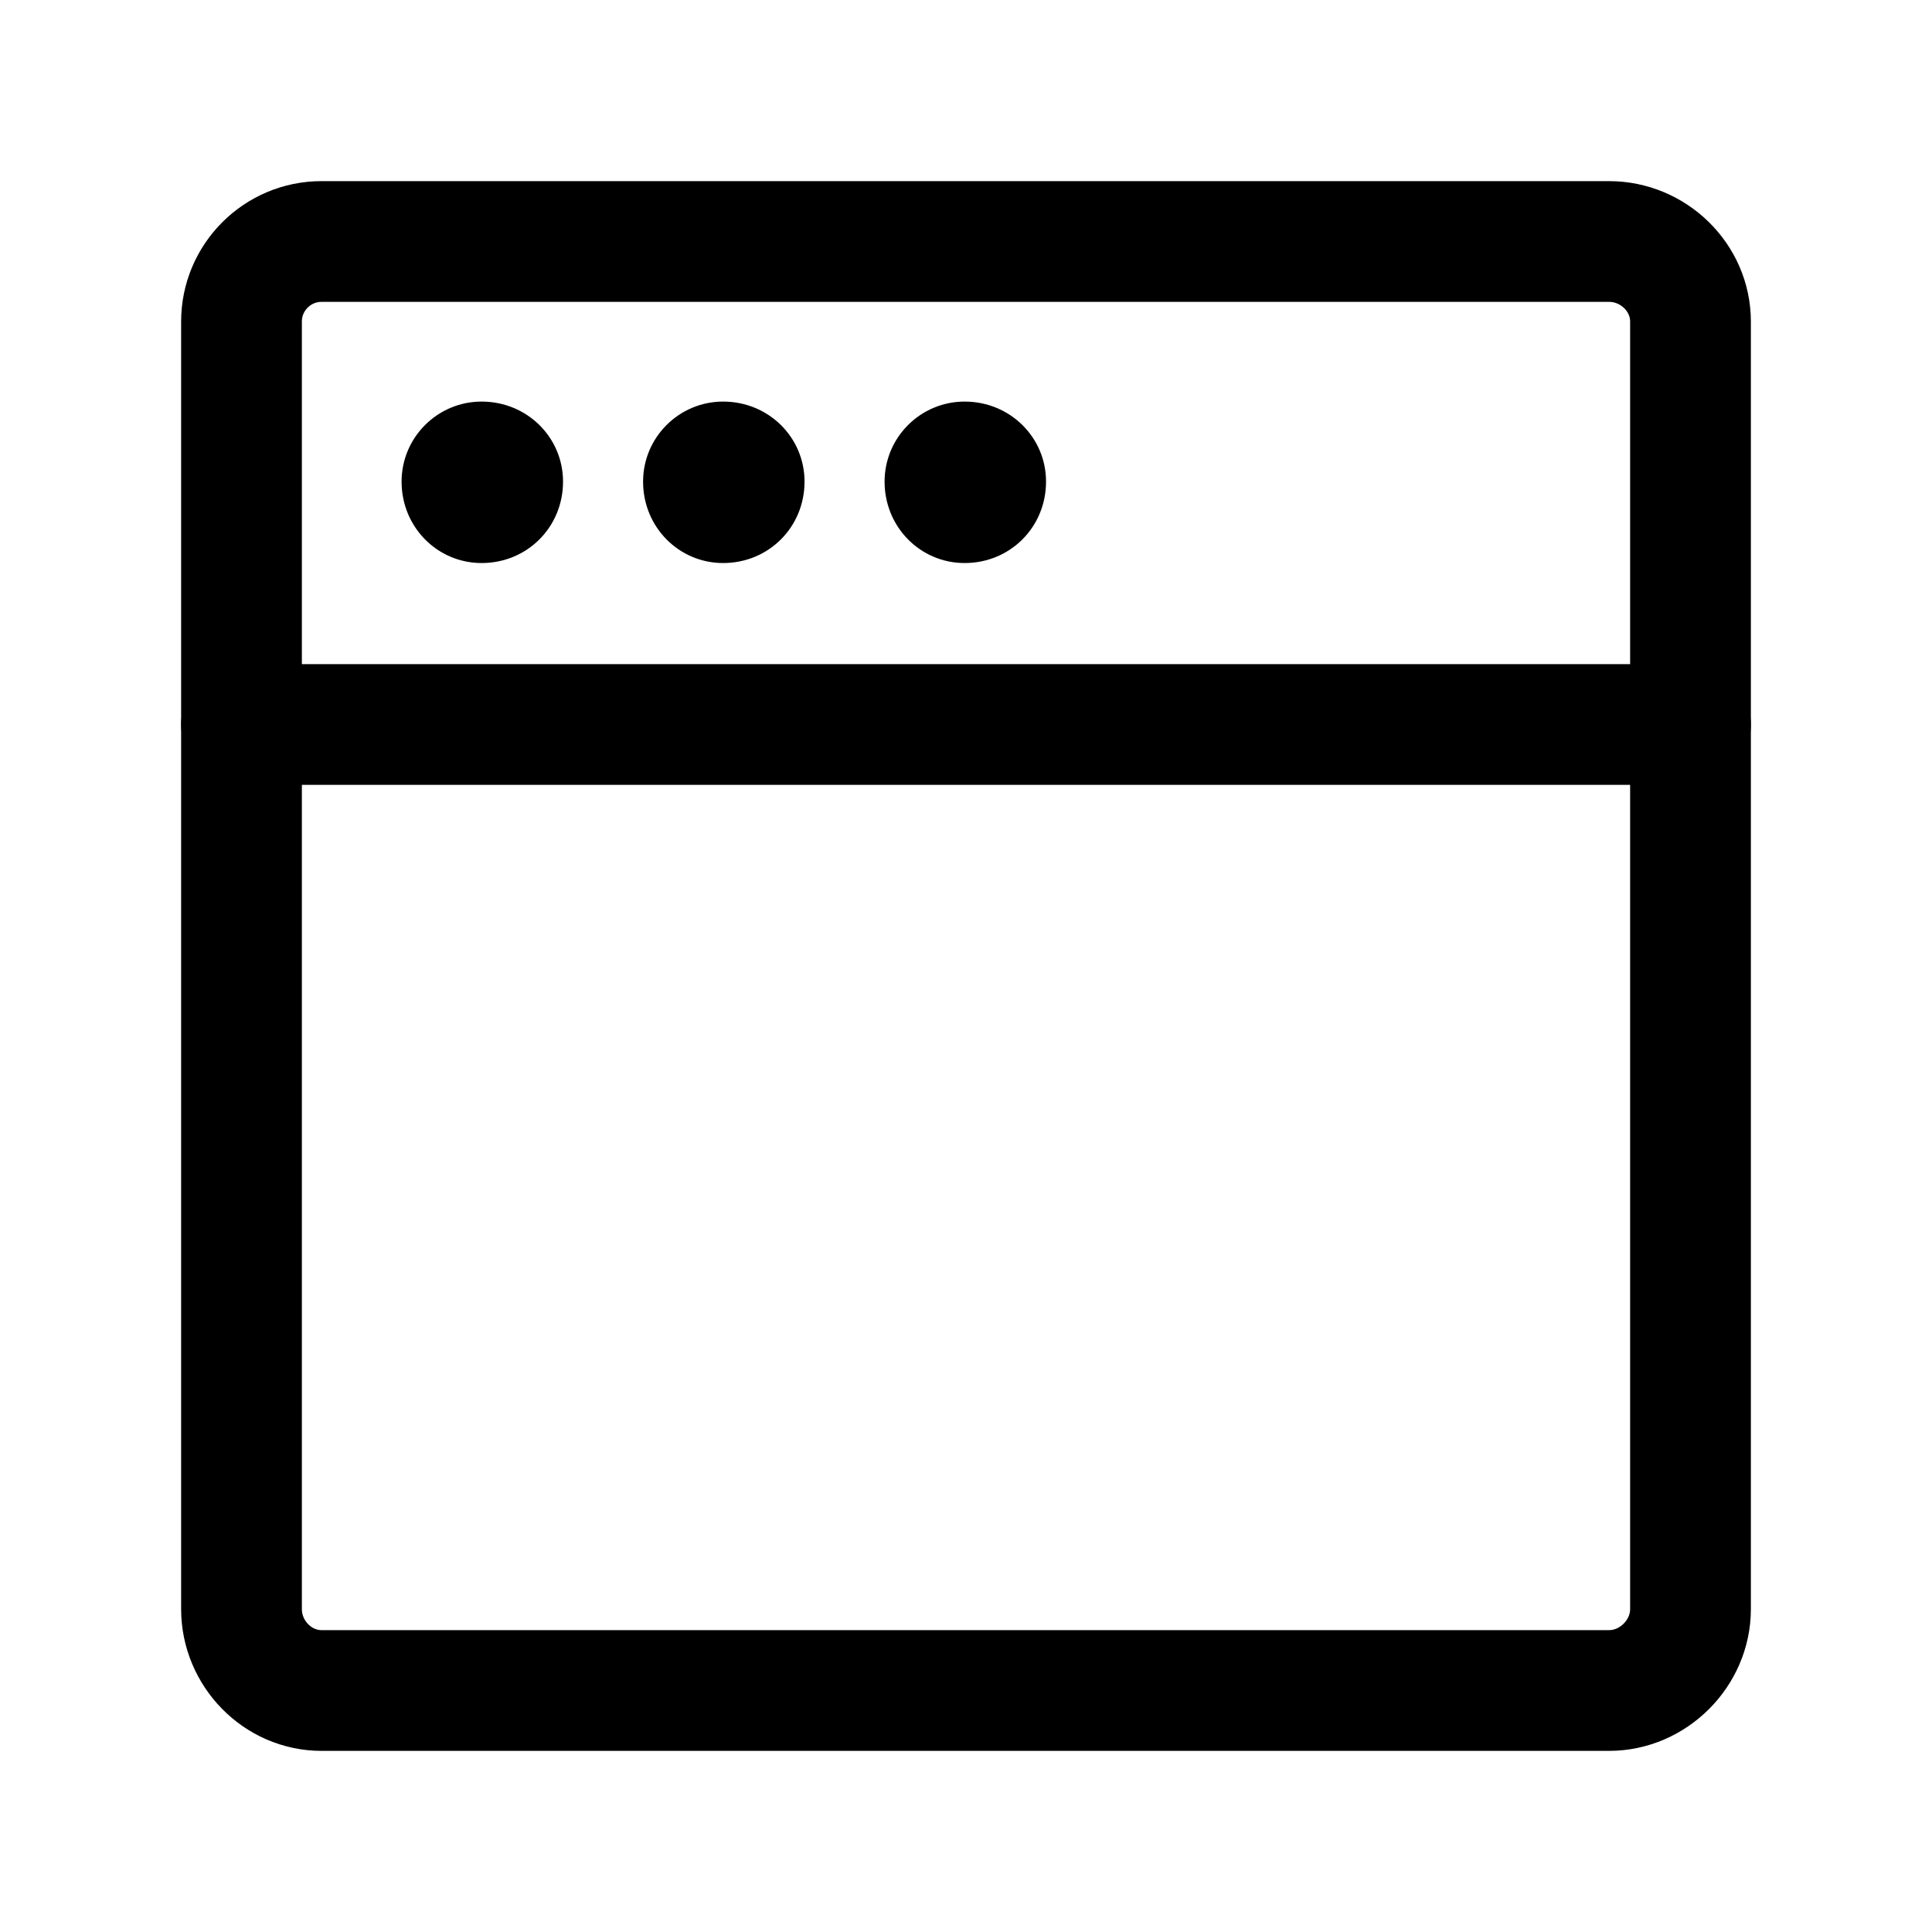
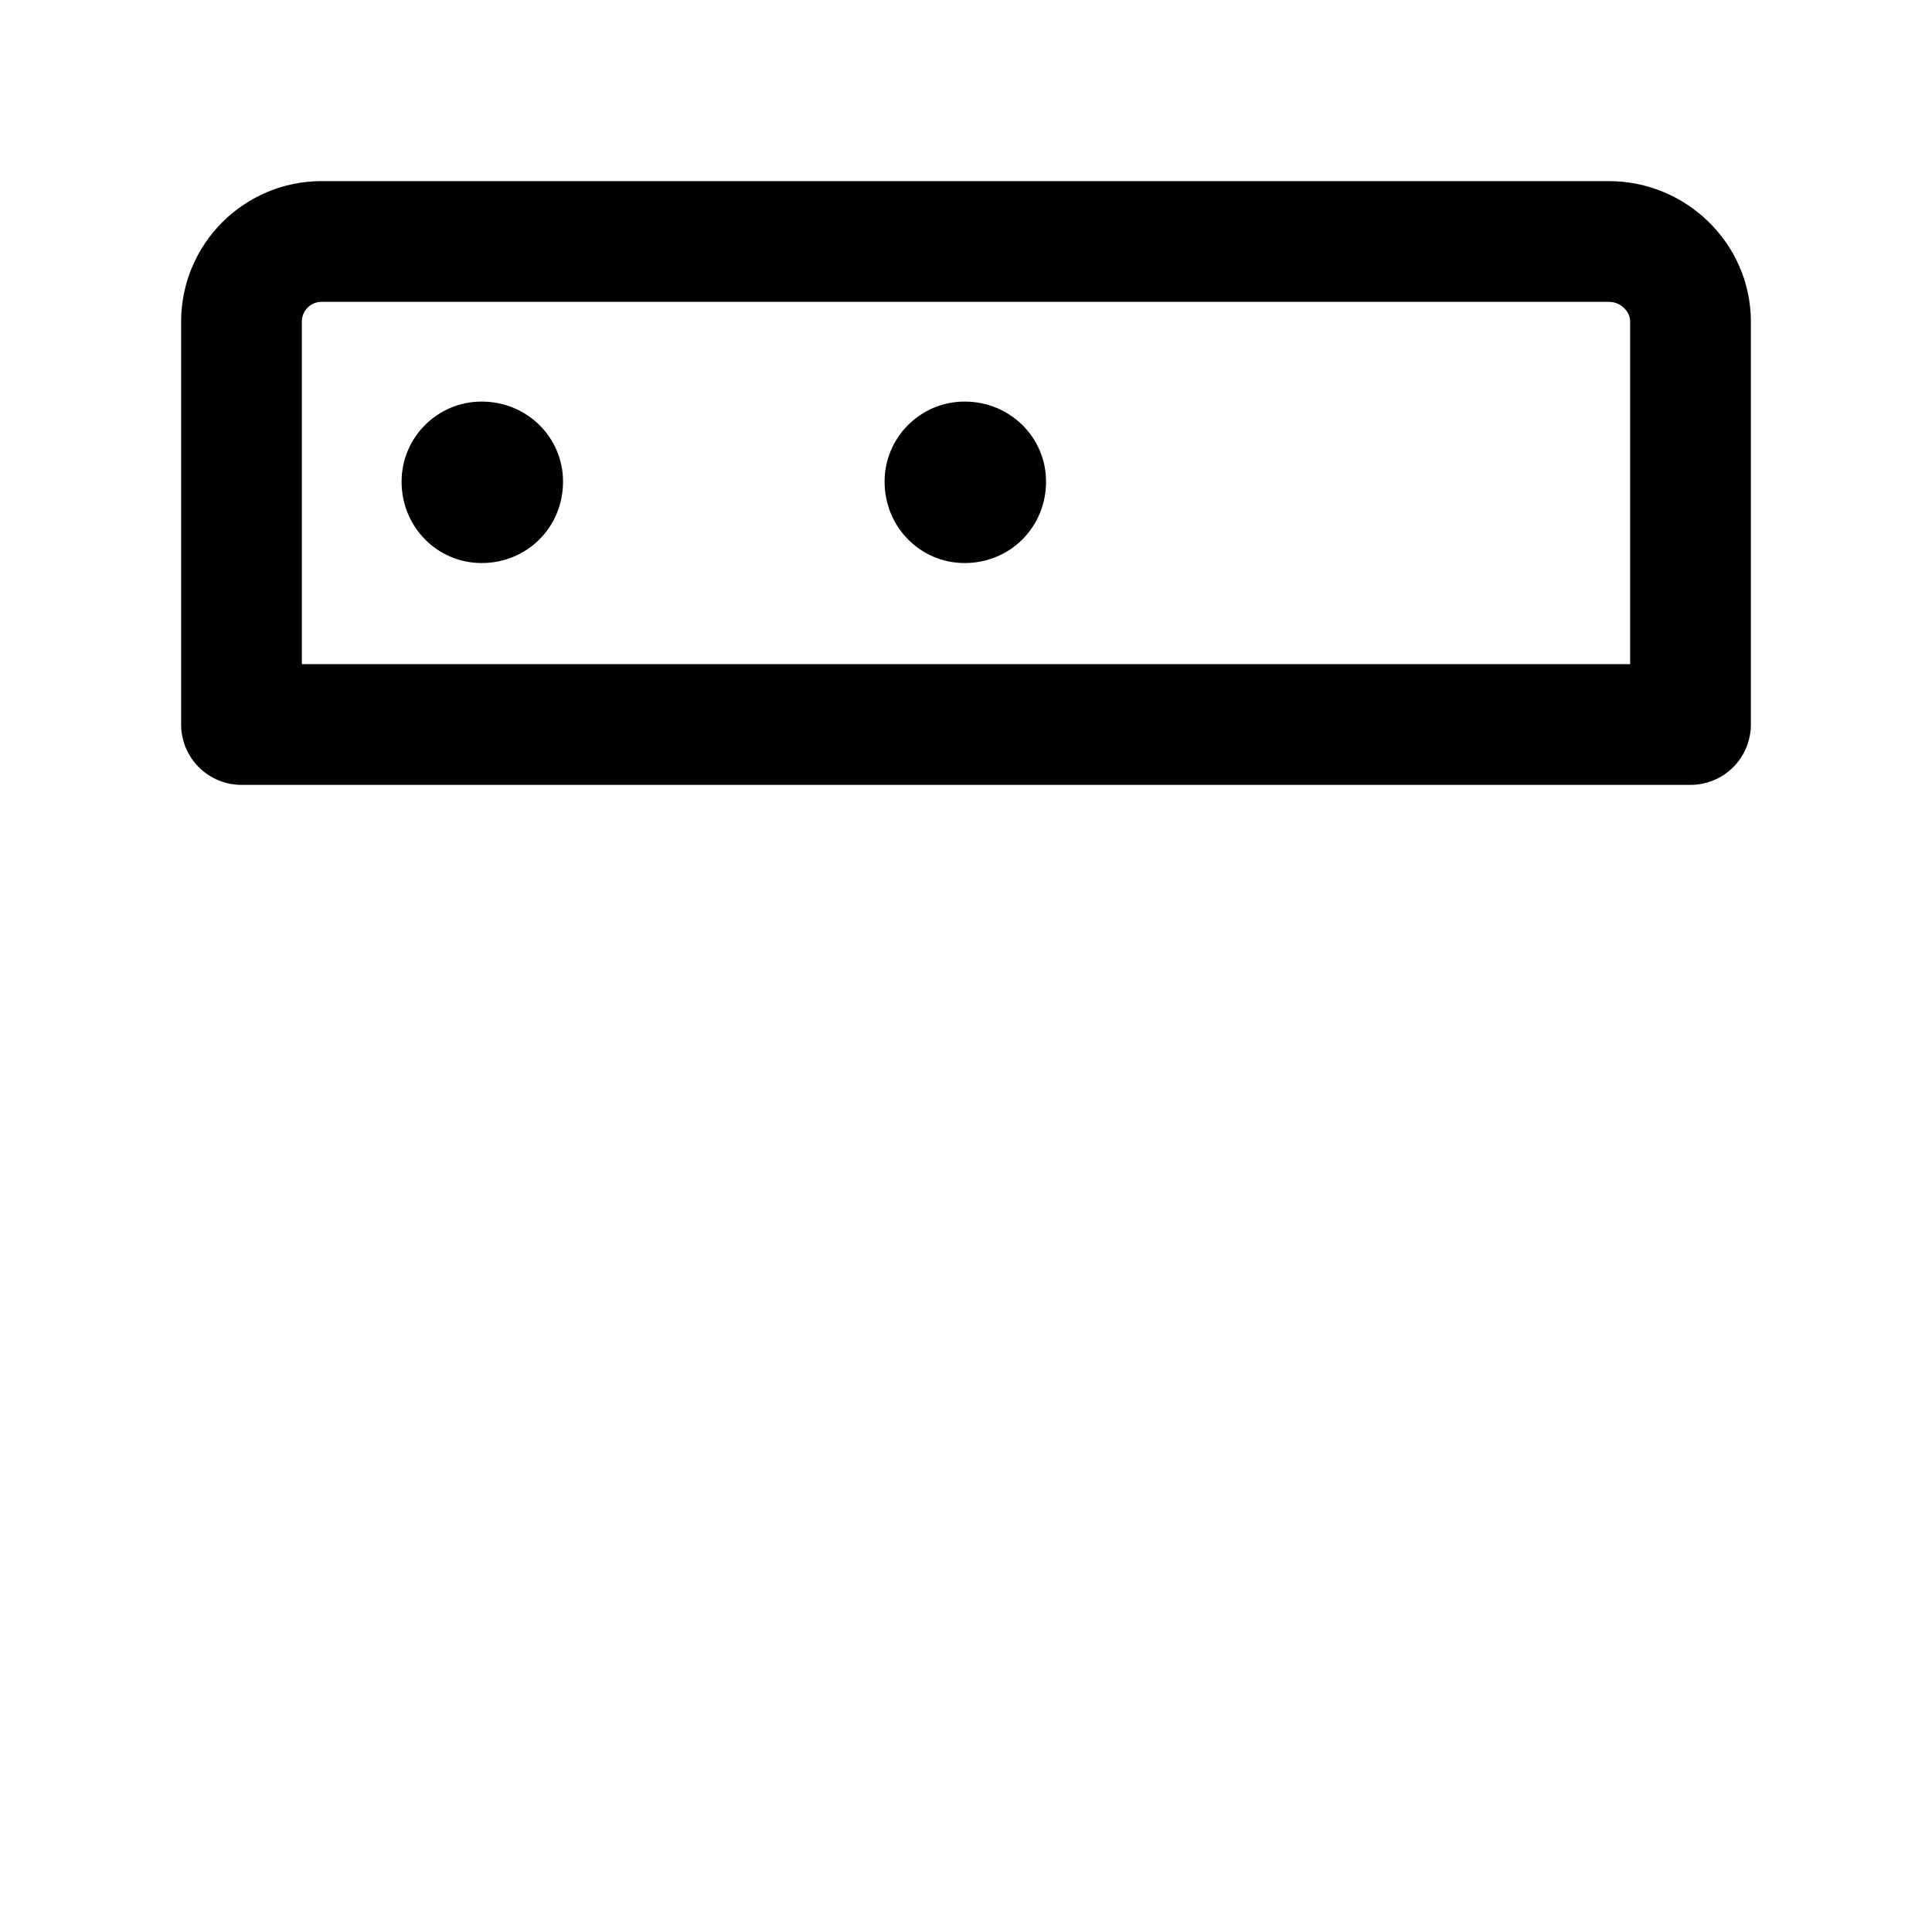
<svg xmlns="http://www.w3.org/2000/svg" width="14" height="14" viewBox="0 0 14 14" fill="none">
  <desc>
			Created with Pixso.
	</desc>
  <defs>
    <clipPath id="clip2_157">
      <rect id="Браузер" width="14" height="14" fill="white" fill-opacity="0" />
    </clipPath>
  </defs>
  <g clip-path="url(#clip2_157)">
    <path id="path" d="M11.83 5.27L11.81 5.25C11.81 5 12 4.81 12.25 4.81C12.49 4.81 12.68 5 12.68 5.25L12.66 5.27L11.83 5.27ZM1.33 5.27L1.31 5.25C1.31 5 1.5 4.81 1.75 4.81C1.99 4.81 2.18 5 2.18 5.25L2.16 5.27L1.33 5.27Z" fill="#000000" fill-opacity="0" fill-rule="nonzero" />
-     <path id="path" d="M12.25 5.25L12.25 11.66C12.25 11.98 11.98 12.25 11.66 12.25L2.33 12.25C2.01 12.25 1.75 11.98 1.75 11.66L1.75 5.25" stroke="#000000" stroke-opacity="1" stroke-width="0.875" stroke-linejoin="round" stroke-linecap="round" />
-     <path id="path" d="M1.75 2.33C1.75 2.01 2.01 1.75 2.33 1.75L11.66 1.75C11.98 1.75 12.25 2.01 12.25 2.33L12.25 5.25L1.75 5.25L1.75 2.33Z" fill="#000000" fill-opacity="0" fill-rule="nonzero" />
    <path id="path" d="M2.33 1.75L11.66 1.75C11.98 1.75 12.25 2.01 12.25 2.33L12.25 5.25L1.75 5.25L1.75 2.33C1.75 2.01 2.01 1.75 2.33 1.75Z" stroke="#000000" stroke-opacity="1" stroke-width="0.875" stroke-linejoin="round" />
    <path id="path" d="M3.49 4.08C3.82 4.08 4.08 3.82 4.08 3.49C4.08 3.17 3.82 2.91 3.49 2.91C3.17 2.91 2.91 3.17 2.91 3.49C2.91 3.82 3.17 4.08 3.49 4.08Z" fill="#000000" fill-opacity="1" fill-rule="evenodd" />
-     <path id="path" d="M5.24 4.08C5.57 4.08 5.83 3.82 5.83 3.49C5.83 3.17 5.57 2.91 5.24 2.91C4.92 2.91 4.66 3.17 4.66 3.49C4.66 3.82 4.92 4.08 5.24 4.08Z" fill="#000000" fill-opacity="1" fill-rule="evenodd" />
    <path id="path" d="M6.99 4.08C7.32 4.08 7.58 3.82 7.58 3.49C7.58 3.17 7.32 2.91 6.99 2.91C6.67 2.91 6.41 3.17 6.41 3.49C6.41 3.82 6.67 4.08 6.99 4.08Z" fill="#000000" fill-opacity="1" fill-rule="evenodd" />
  </g>
</svg>